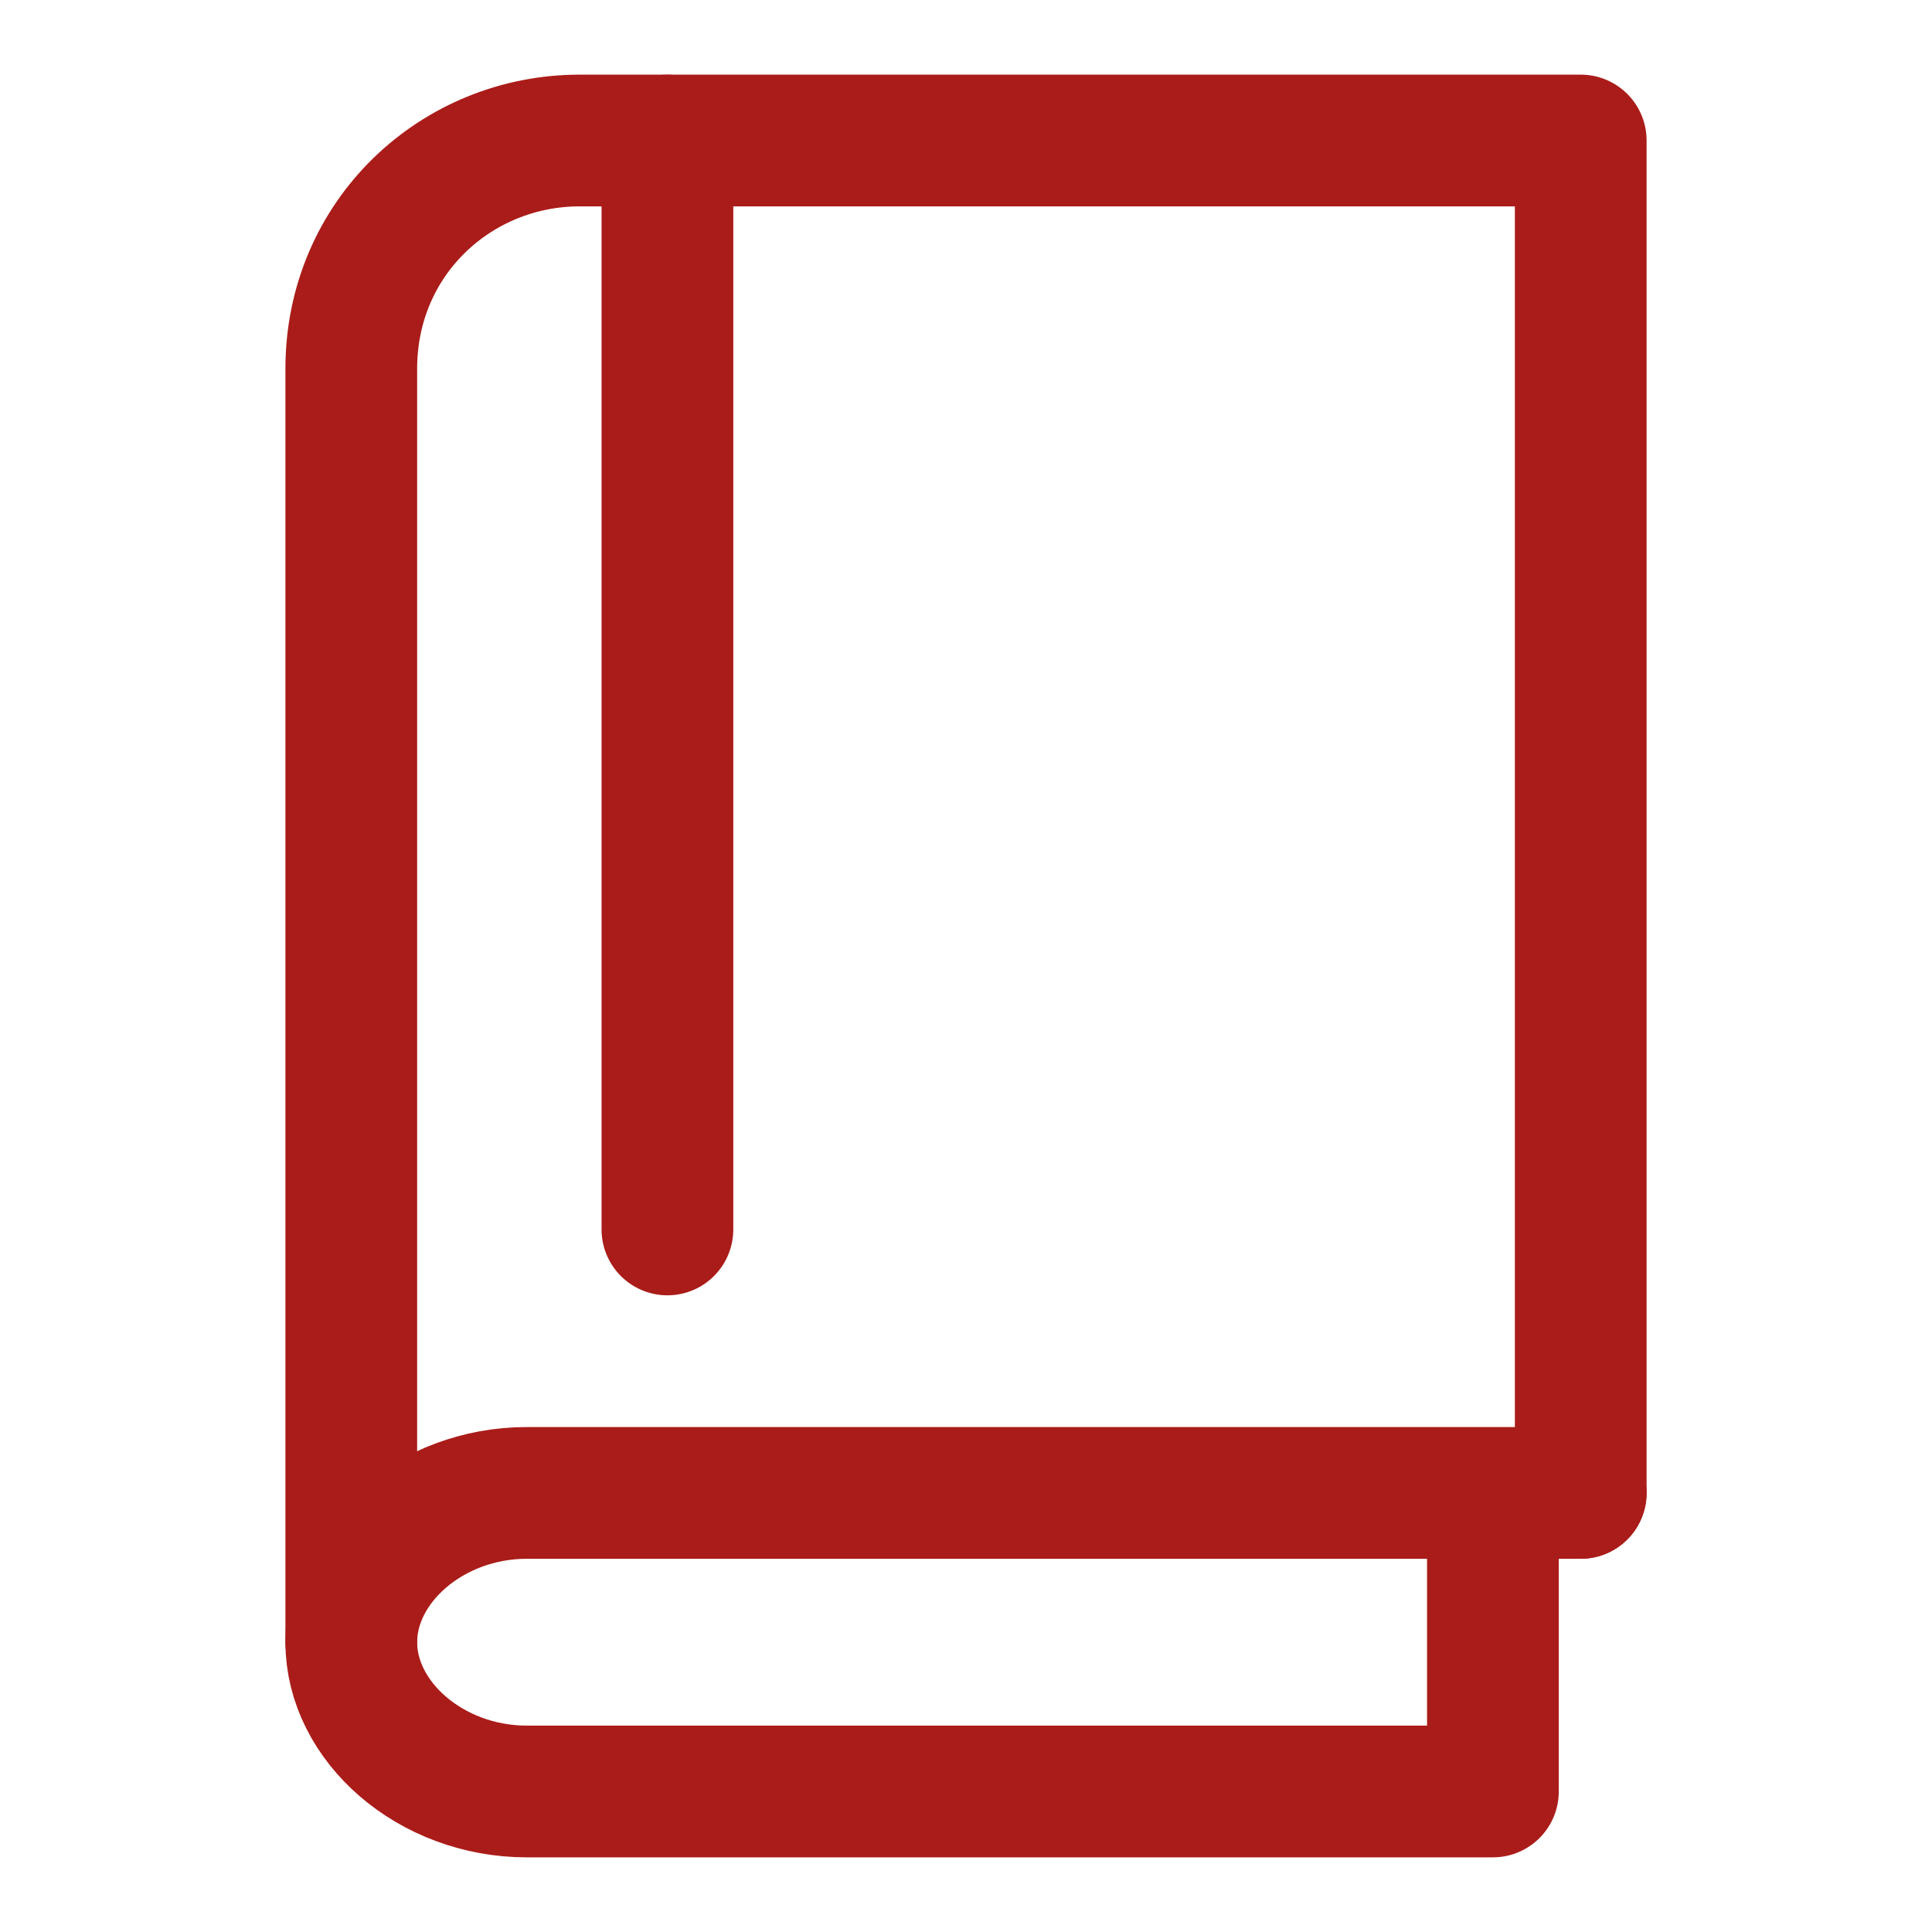
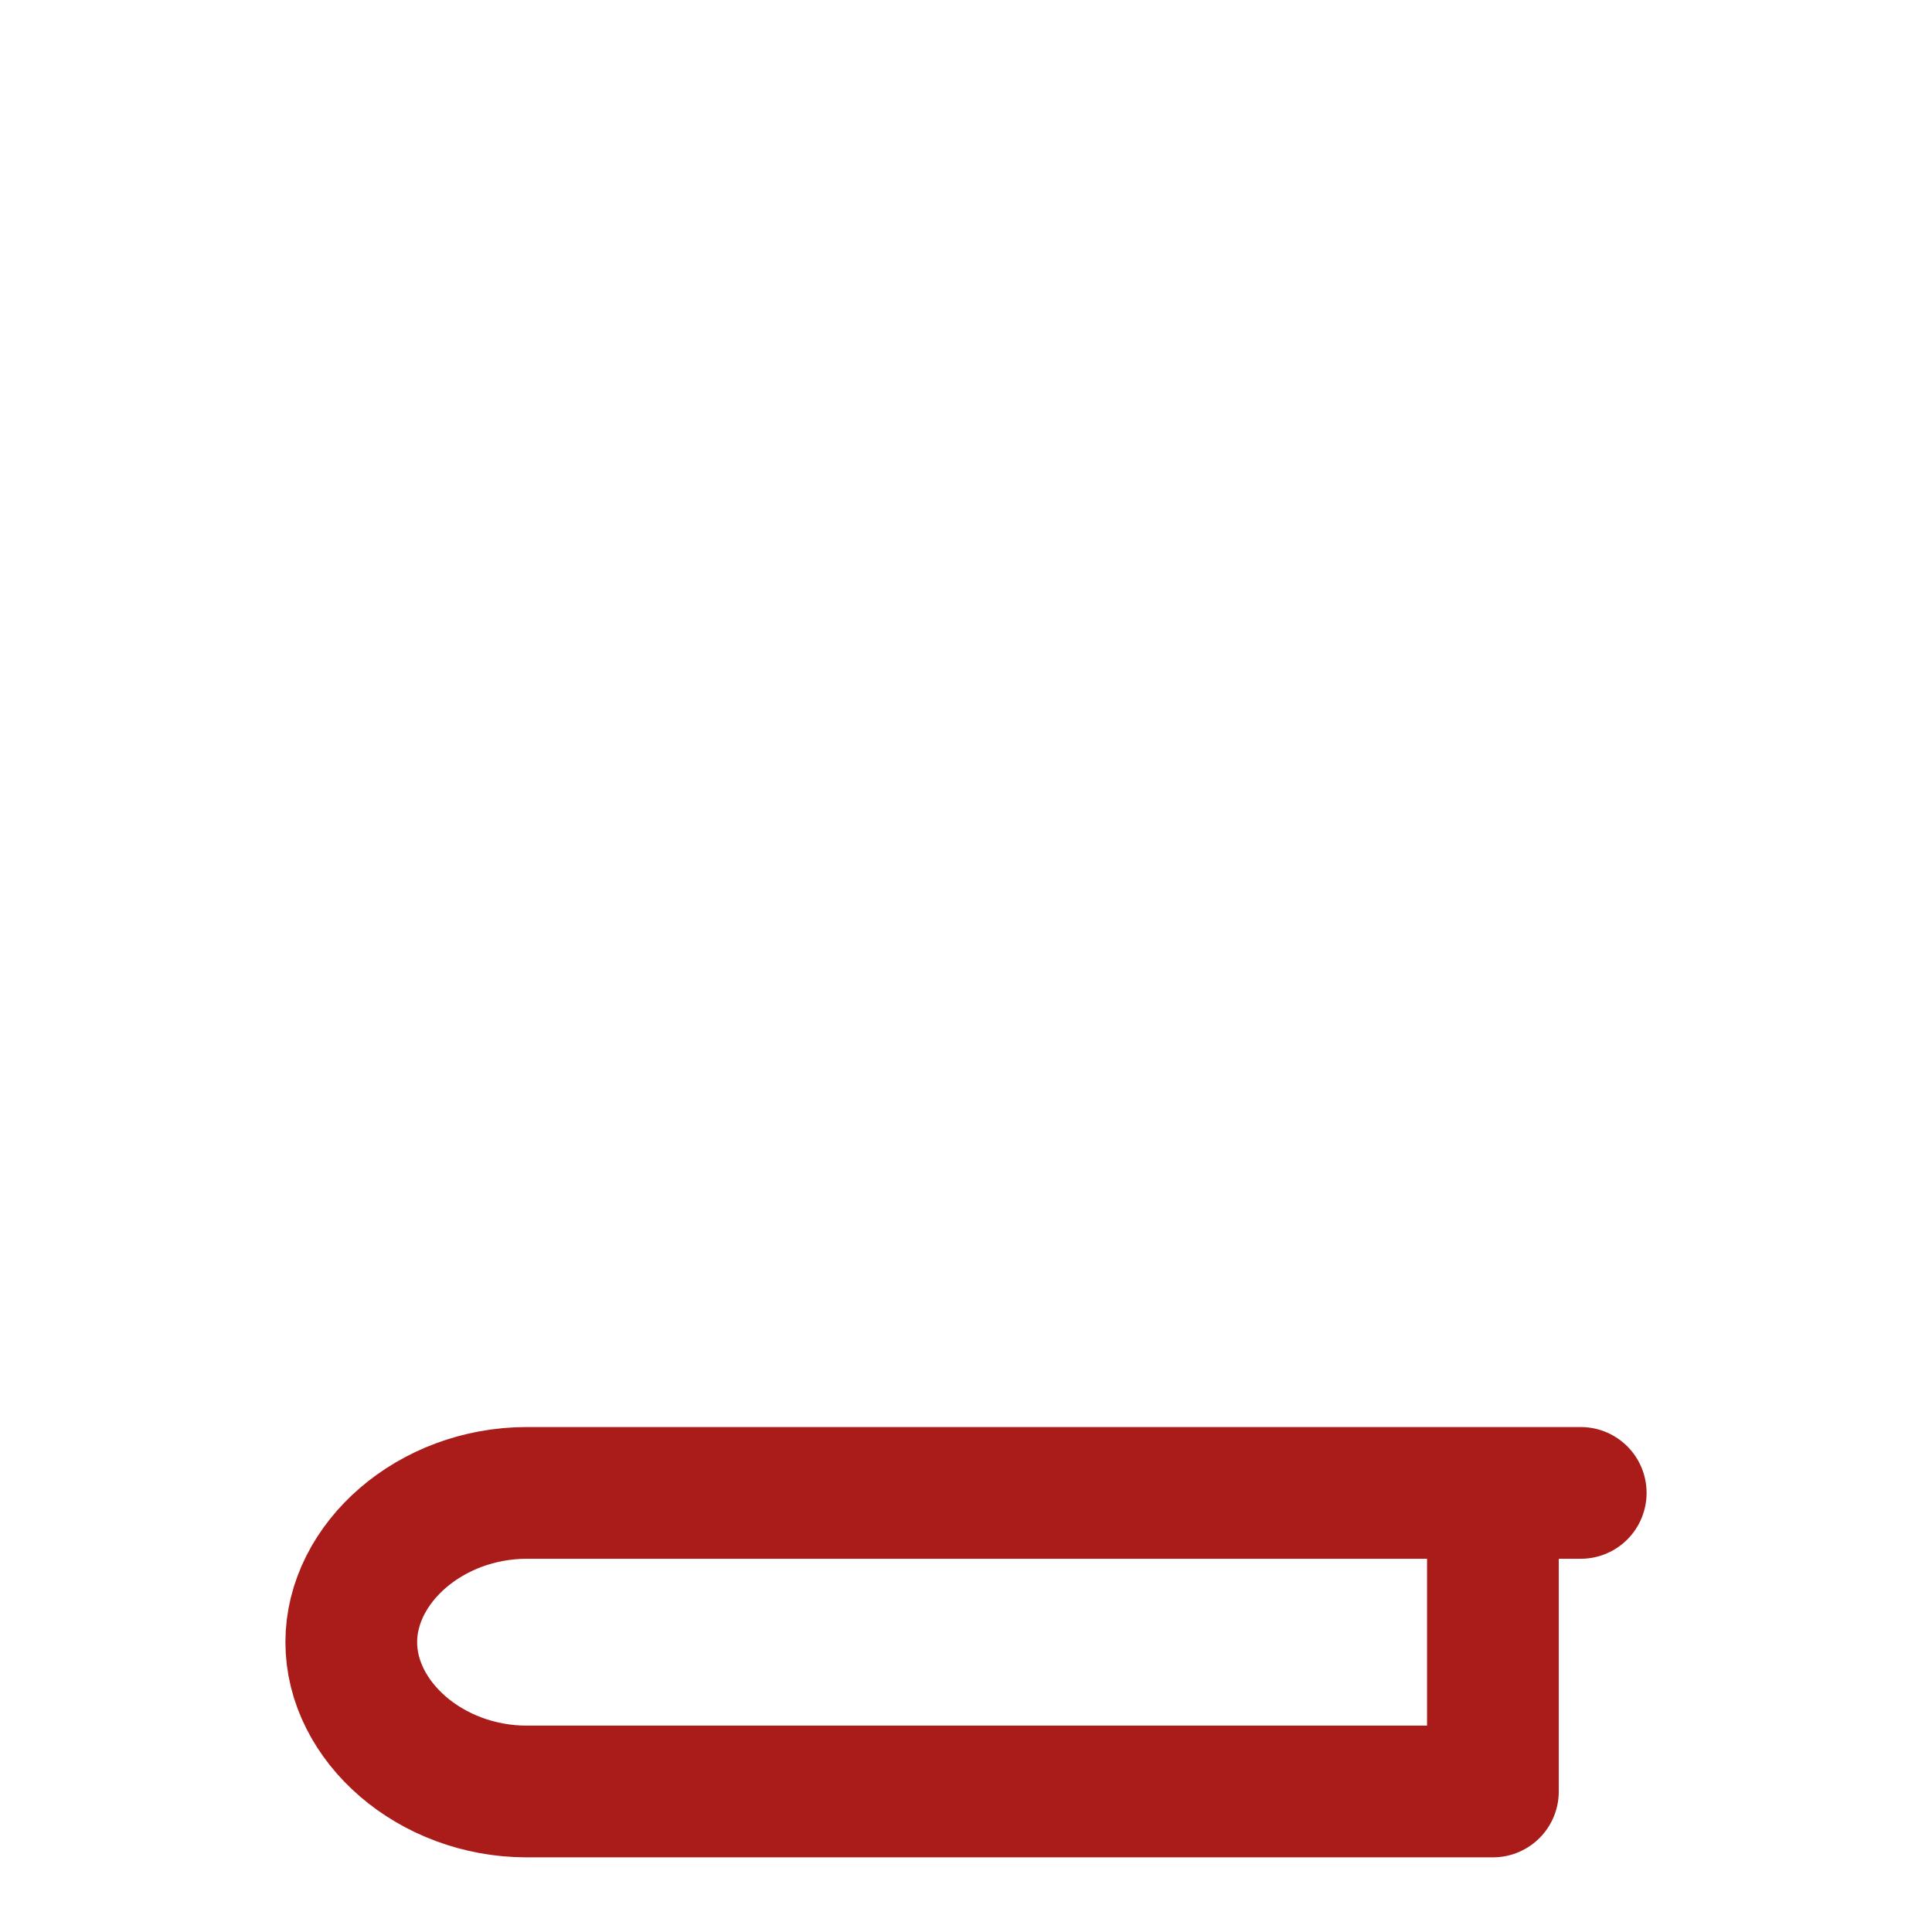
<svg xmlns="http://www.w3.org/2000/svg" version="1.1" id="Calque_1" x="0px" y="0px" viewBox="0 0 22 22" style="enable-background:new 0 0 22 22;" xml:space="preserve">
  <style type="text/css">
	.st0{fill:none;stroke:#AA1C19;stroke-width:1.5;stroke-linecap:round;stroke-linejoin:round;}
</style>
  <g>
    <g>
      <path class="st0" d="M17,17v3.4H6c-1.1,0-2-0.8-2-1.7C4,17.8,4.9,17,6,17h12l0,0" />
-       <path class="st0" d="M18,17V1.6H6.6C5.2,1.6,4,2.7,4,4.2v14.5" />
    </g>
-     <line class="st0" x1="7.6" y1="1.6" x2="7.6" y2="14" />
  </g>
</svg>